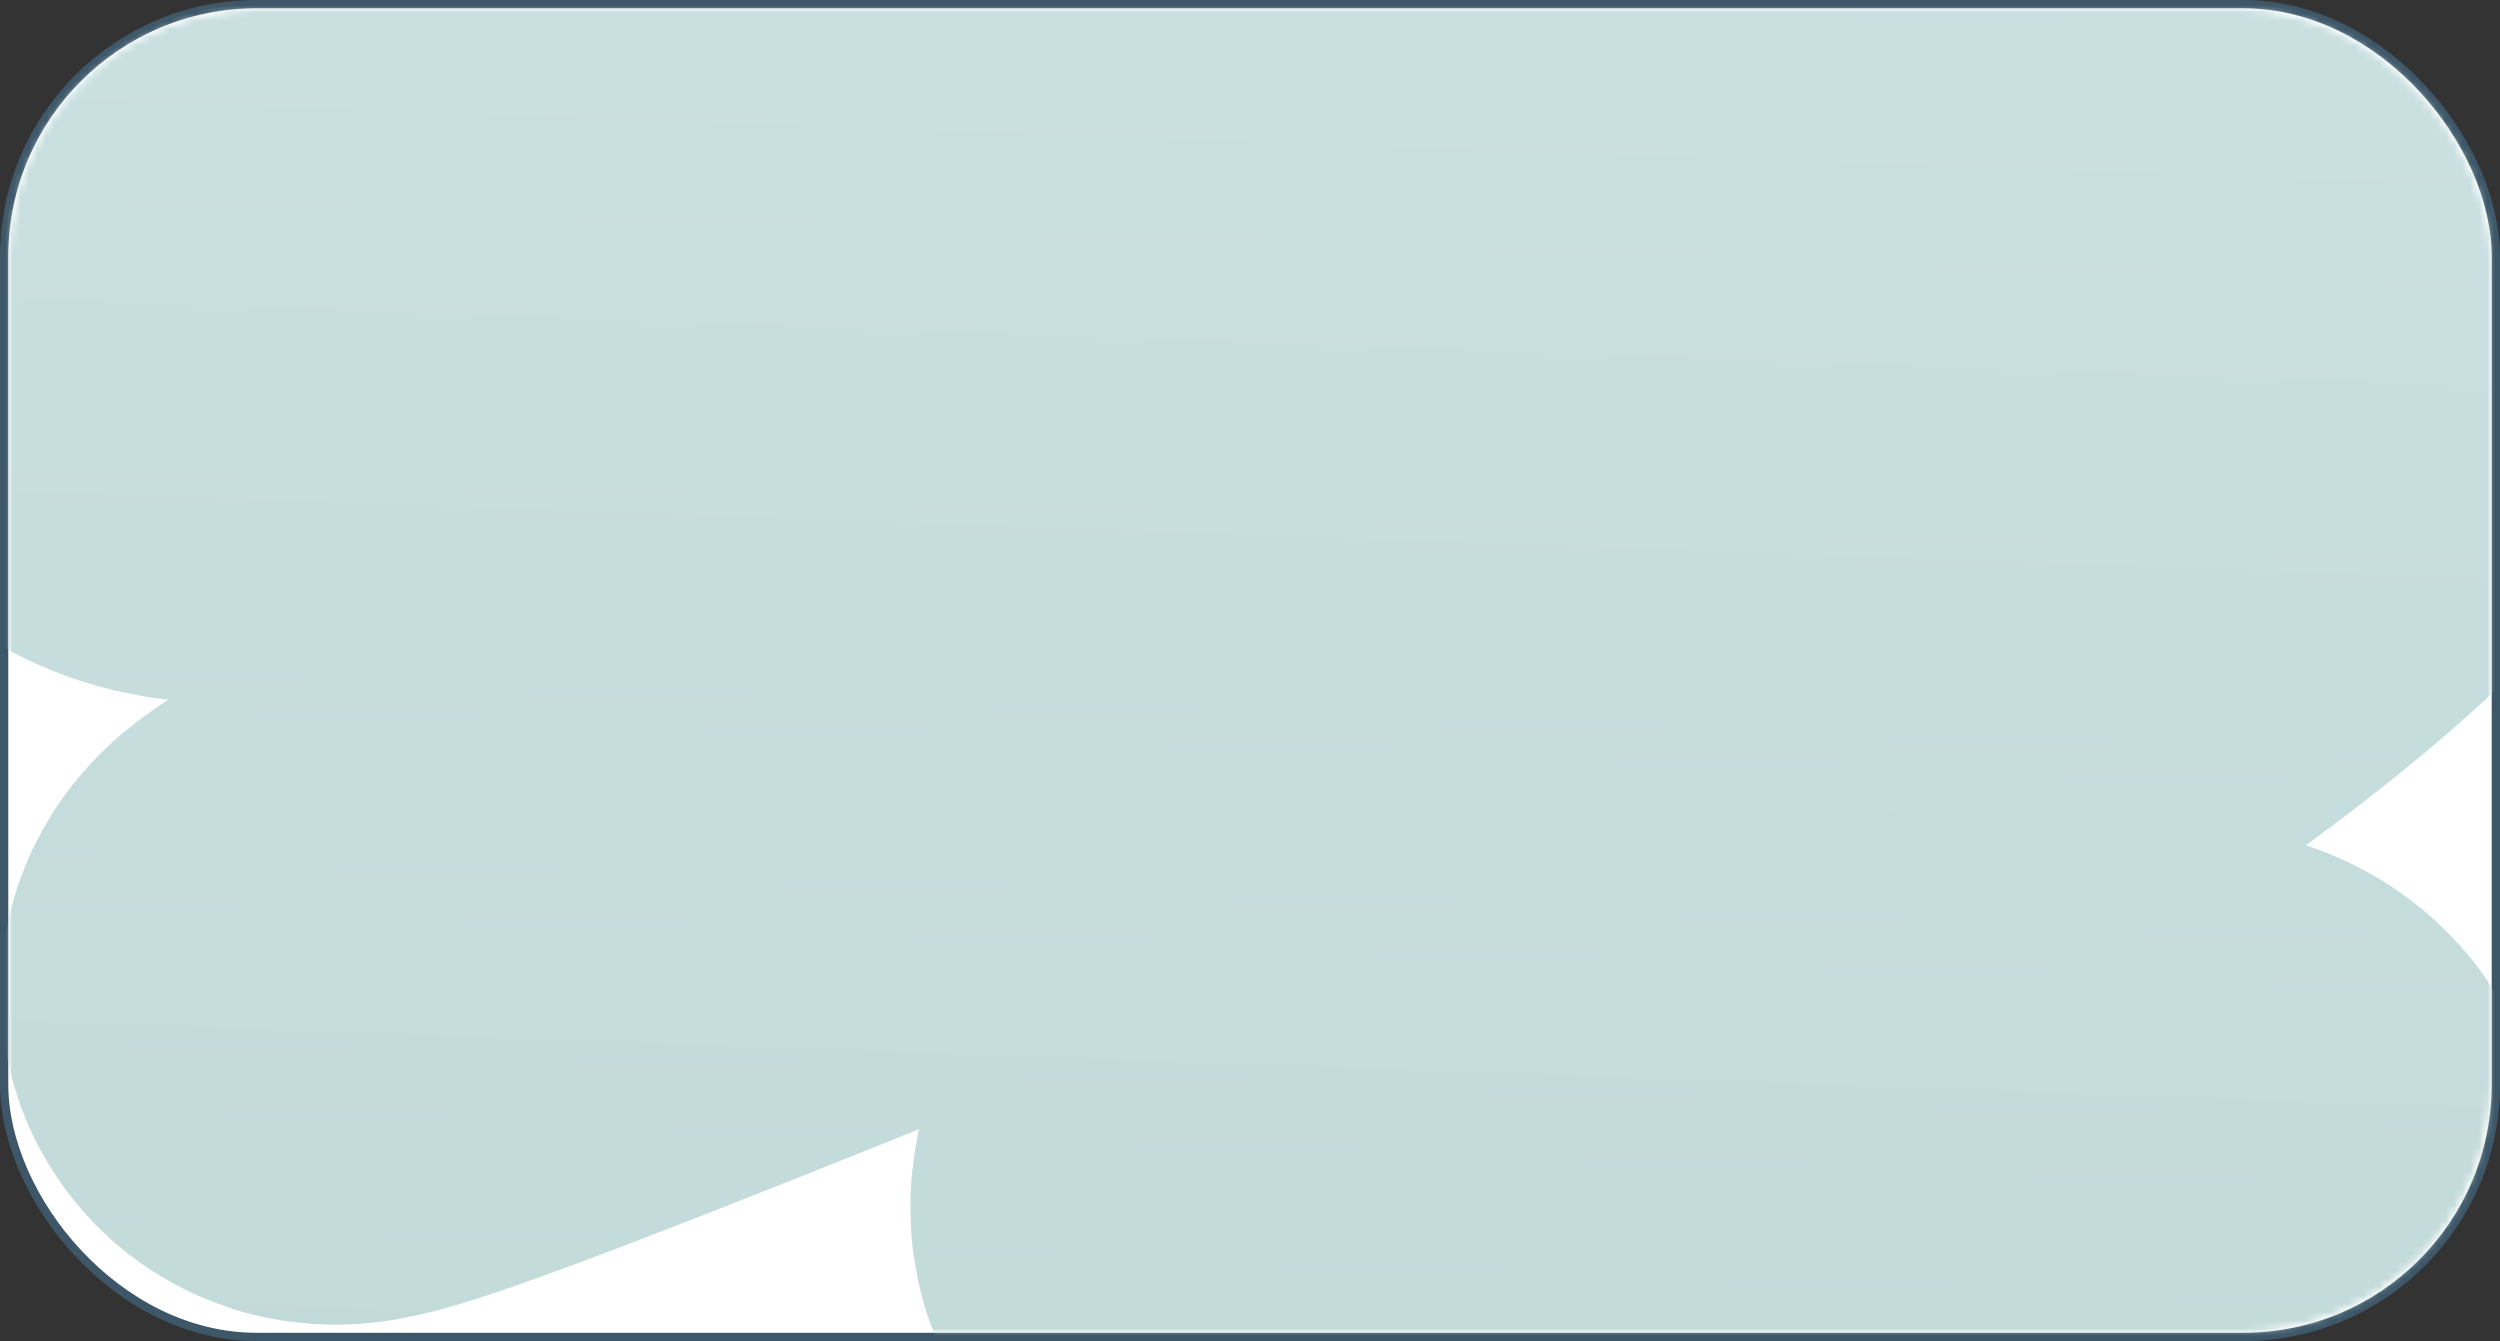
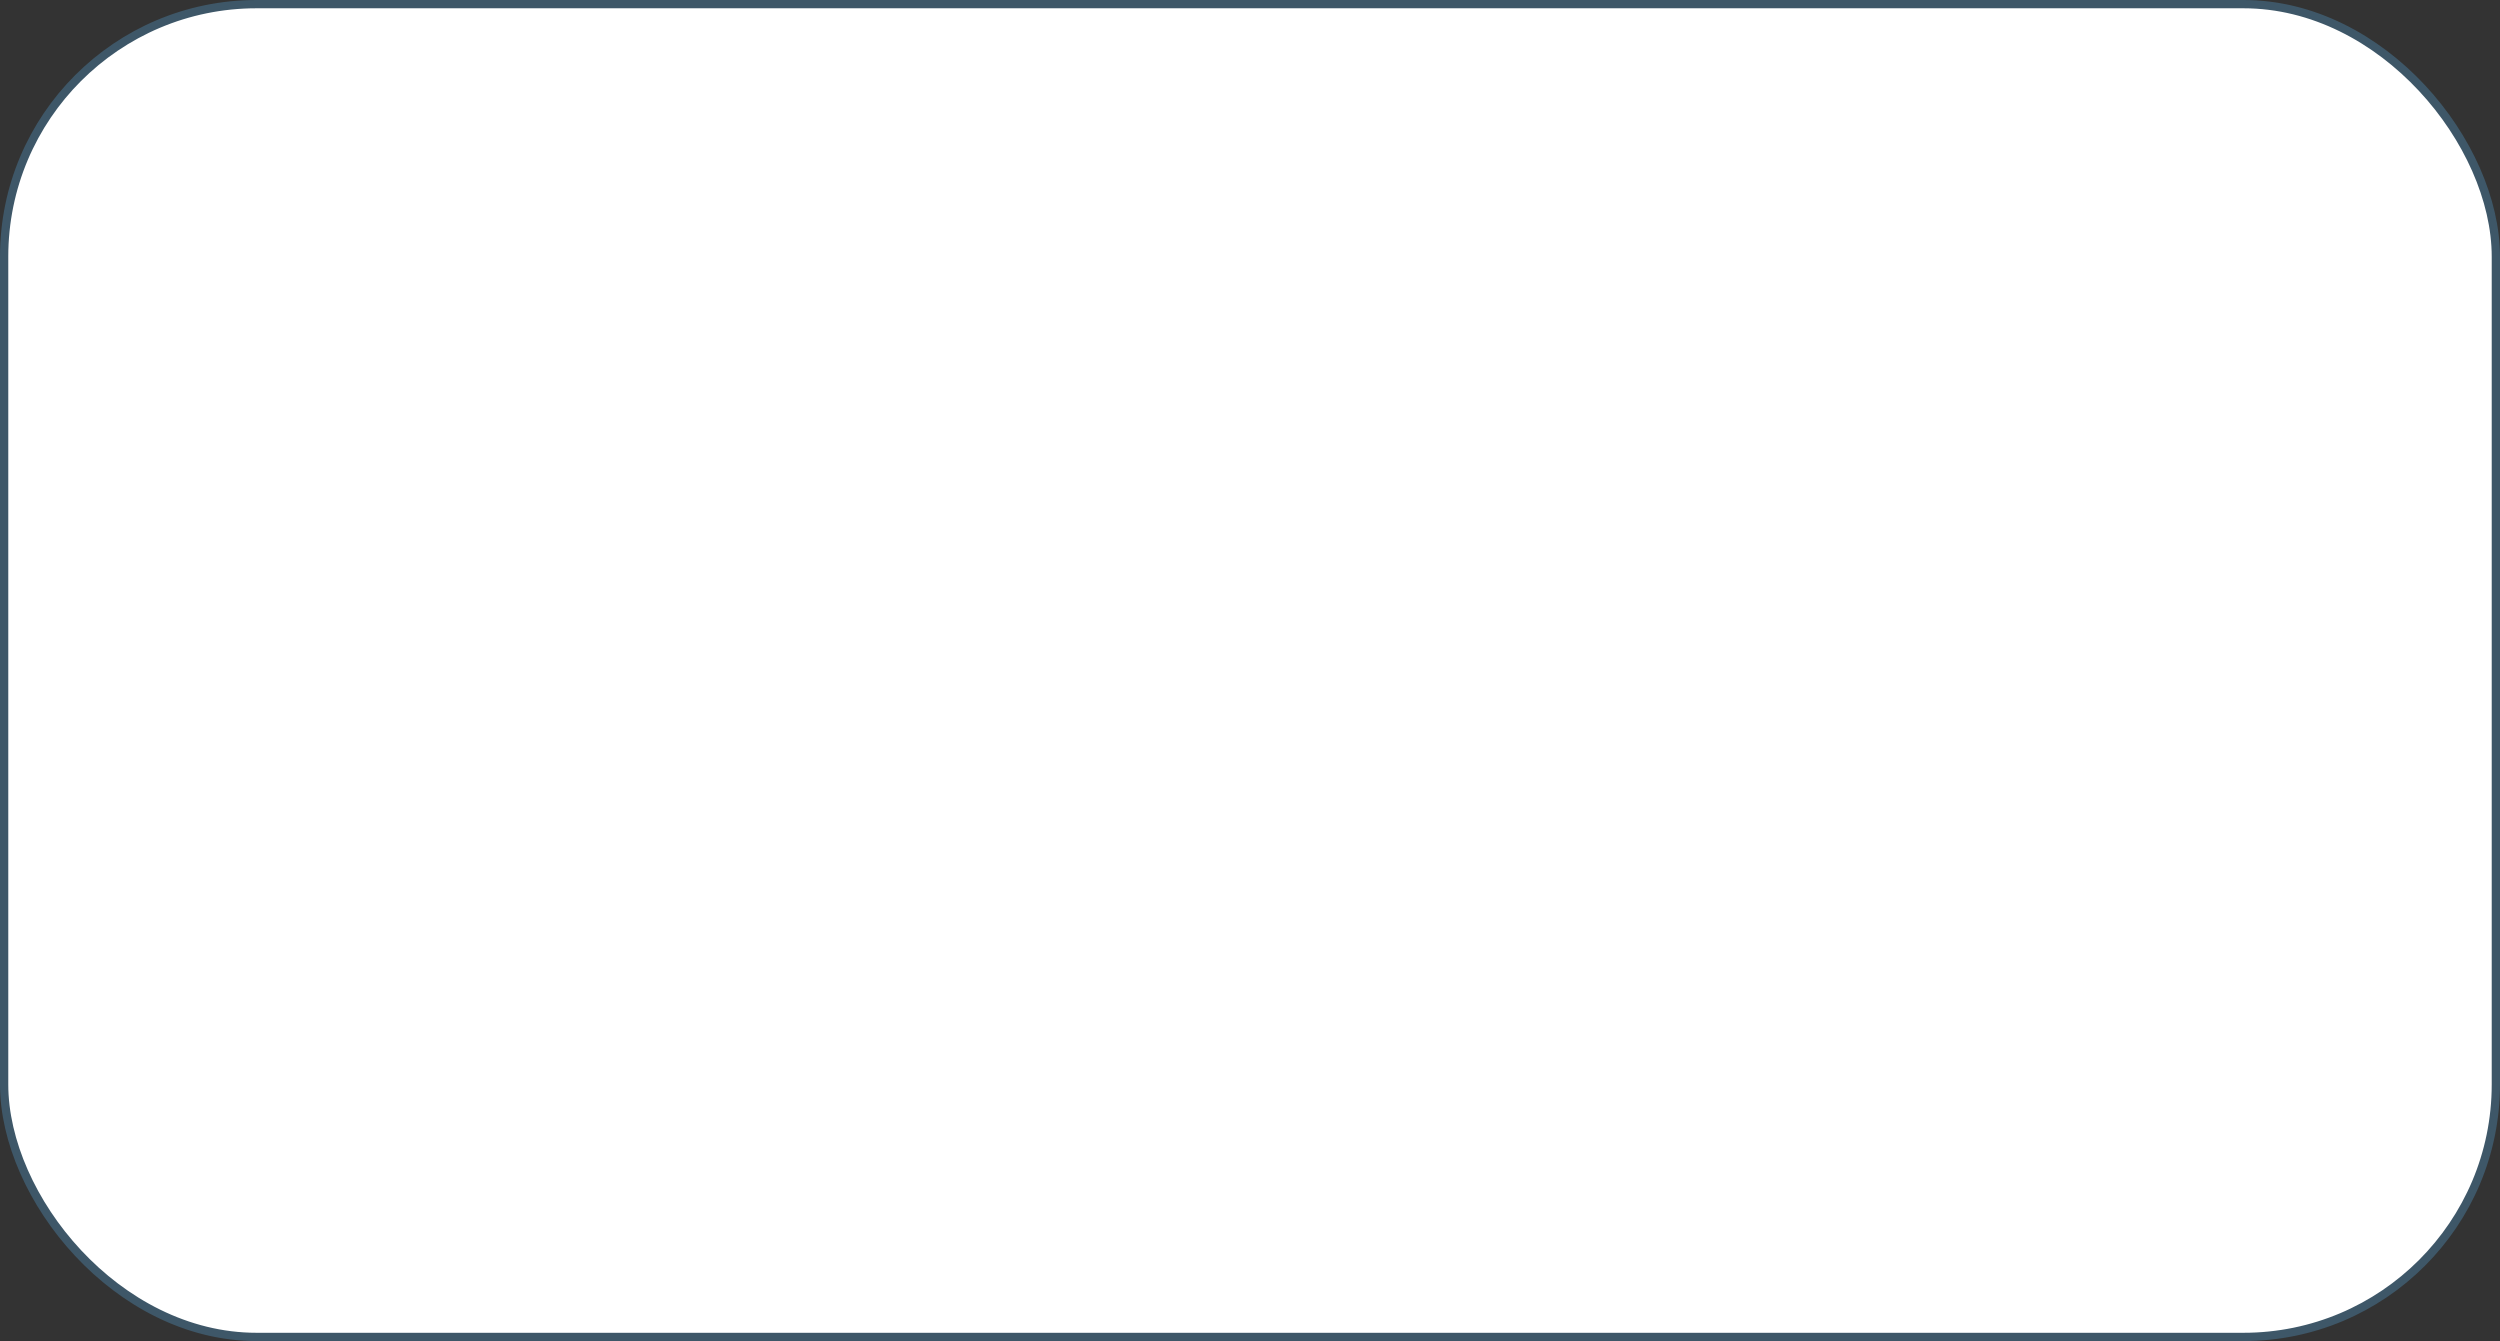
<svg xmlns="http://www.w3.org/2000/svg" width="302" height="162" viewBox="0 0 302 162" fill="none">
  <rect x="0" y="0" width="302" height="162" fill="#333333" stroke="none" />
  <rect x="0.5" y="0.5" width="301" height="161" rx="30.5" fill="white" stroke="#3E5768" />
  <mask id="mask0_514_226" style="mask-type:alpha" maskUnits="userSpaceOnUse" x="1" y="1" width="300" height="160">
    <rect x="1" y="1" width="300" height="160" rx="30" fill="white" />
  </mask>
  <g mask="url(#mask0_514_226)">
    <mask id="mask1_514_226" style="mask-type:alpha" maskUnits="userSpaceOnUse" x="1" y="-949" width="300" height="1490">
      <rect x="1" y="1" width="300" height="160" rx="30" fill="white" />
    </mask>
    <g mask="url(#mask1_514_226)">
-       <path d="M41.84 -987.214C66.841 -1002.21 104.508 -1002.78 132.844 -1008.13C153.107 -1011.95 173.071 -1011.61 193.643 -1011.61C219.794 -1011.61 264.593 -1020.4 289.101 -1009.67C298.584 -1005.53 296 -996.807 289.488 -990.506C263.287 -965.149 211.453 -951.148 178.153 -938.42C149.934 -927.634 120.411 -923.05 92.183 -913.249C87.004 -911.451 55.407 -903.989 51.5 -900.082C44.681 -893.263 78.723 -899.956 80.371 -899.889C113.979 -898.517 147.214 -895.751 180.864 -898.34C202.427 -899.998 225.018 -901.688 246.697 -900.082C252.416 -899.659 255.153 -893.211 253.667 -888.077C246.558 -863.517 210.28 -851.973 189.771 -843.93C136.622 -823.088 67.367 -835.581 18 -807C11.268 -803.103 26.555 -779.118 30.997 -778.097C63.494 -770.632 99.844 -774.612 132.844 -774.612C171.505 -774.612 210.166 -774.612 248.827 -774.612C275.627 -774.612 257.055 -749.474 243.212 -740.534C194.451 -709.042 140.927 -700.812 85.212 -692.514C65.77 -689.619 -2.43 -664.457 51.5 -656.5C118.264 -646.65 192.118 -666.568 259.089 -666.568C272.096 -666.568 283.799 -662.399 269.545 -648.367C216.469 -596.121 139.488 -575.586 72.045 -550.005C47.563 -540.718 34.519 -519.155 57.33 -520C86.895 -521.095 138.927 -546.429 166.535 -556.782C181.223 -562.289 196.516 -572.465 212.619 -572.465C224.728 -572.465 191.754 -560.148 181.638 -553.49C143.997 -528.713 105.292 -505.093 70.884 -475.846C67.955 -473.356 33.504 -450.576 45.325 -449C85.223 -443.68 138.716 -471.303 175.442 -484.559C187.992 -489.089 214.286 -503.454 228.496 -501.211C232.904 -500.515 205.133 -461.475 204.099 -460.162C202.708 -458.396 171.235 -420.961 176.604 -419.887C183.713 -418.466 195.233 -426.318 200.226 -429.182C221.596 -441.438 242.222 -455.202 262.962 -468.488C263.446 -468.798 290.806 -490.184 282.518 -475.071C261.673 -437.059 219.426 -402.962 187.447 -374.579C168.531 -357.789 147.802 -343.247 126.261 -330.045C121.576 -327.173 118.104 -328.84 115.031 -323.461C112.307 -318.695 111.758 -317.129 121.614 -319.782C159.307 -329.93 191.039 -355.65 223.462 -376.128C230.353 -380.48 239.634 -387.745 248.44 -387.745C274.279 -387.745 197.28 -379.159 172.731 -371.093C137.539 -359.53 76.787 -350.066 45.325 -330.045C44.492 -329.515 57.51 -317.711 62.751 -318.814C103.917 -327.481 143.455 -359.909 178.153 -381.937C181.215 -383.881 223.613 -414.282 228.496 -402.074C231.604 -394.305 224.483 -380.184 221.913 -373.998C211.468 -348.866 198.683 -324.63 187.06 -300.032C179.071 -283.126 43.012 -245.337 37.5 -227.422C33.826 -215.483 200.113 -255.771 202.937 -257.241C212.345 -262.137 226.121 -271.642 237.016 -272.731C249.493 -273.979 219.273 -241.326 218.04 -239.814C194.476 -210.929 169.271 -183.457 140.202 -160.04C131.16 -152.757 122.524 -143.676 110.771 -141.065C93.493 -137.225 75.569 -134.637 58.492 -139.516C55.983 -140.232 44.605 -138.975 45.325 -143.775C48.126 -162.447 99.449 -183.107 112.707 -190.246C154.141 -212.556 193.517 -227.422 240.501 -227.422C257.003 -227.422 278.28 -228.319 284.067 -209.802C294.06 -177.823 239.486 -152.131 217.653 -140.677C171.155 -116.285 114.916 -106.135 63.139 -101.178C46.052 -99.542 29.185 -98.467 12.021 -98.467C11.024 -98.467 45.716 -99.441 54.425 -100.79C107.774 -109.056 157.944 -133.32 212.619 -133.32C221.493 -133.32 249.978 -138.793 250.957 -125.575C254.532 -77.307 191.508 -67.109 153.756 -51.5C119.619 -37.386 85.217 -16.788 51.327 -2.428C34.294 4.79 -2.975 45.932 29.5 45.011C73.108 43.774 129.159 -0.58 171.182 -11.335C177.045 -12.835 234.959 -36.166 236.047 -22.565C237.815 -0.474 207.636 24.033 193.643 36.878C176.062 53.019 62.796 105.213 43.001 117.5C14.491 135.196 201.846 54.229 234.111 45.011C237.51 44.039 290.24 34.675 286.25 40.461C262.325 75.152 182.856 109.685 153.756 139.694C137.896 156.05 176.619 145.745 182.8 144.729C208.186 140.553 237.126 139.694 262.962 139.694C281.546 139.694 240.83 167.87 255.023 173.192C274.062 180.331 275.397 176.976 262.962 207.851C254.781 228.161 271.011 247.445 256.378 263.228C244.5 249.461 205.97 276.99 204.5 276.5C190.299 271.766 197.509 291.885 182.219 291.885C156.886 291.885 128.457 288.187 103.413 292.66C100.469 293.185 107.966 288.266 108.641 287.625C122.571 274.41 199.044 263.036 212.619 249.461C215.317 246.763 220.364 198.123 182.026 207.851C162.855 212.715 66.1 220.035 49.5 230.5C32.769 241.048 141.884 228.018 145.043 225.665C150.104 221.894 185.752 195.233 164.018 216.564C128.351 251.571 75.376 273.298 43.001 311.5C20.654 337.869 106.662 340.679 116.386 340.679C131.086 340.679 173.136 346.365 155.886 372.24C144.983 388.595 64.556 421.024 49.5 433C44.061 437.327 38.857 467.548 61.5 455.5C103.098 433.365 182.323 368.646 220.364 341.066C220.483 340.98 248.211 323.966 244.5 332.5C230.895 363.791 209.357 381.346 187.06 406.319C176.739 417.878 63.304 507.865 61.5 525C60.445 535.027 254.088 401.248 262.962 406.319C276.238 413.905 202.727 546.363 204.5 563.5" stroke="url(#paint0_linear_514_226)" stroke-width="80" stroke-linecap="round" />
-     </g>
+       </g>
  </g>
  <defs>
    <linearGradient id="paint0_linear_514_226" x1="133.739" y1="-456.1" x2="61.714" y2="1577.1" gradientUnits="userSpaceOnUse">
      <stop stop-color="#DCEDF5" />
      <stop offset="1" stop-color="#88B099" />
    </linearGradient>
  </defs>
</svg>